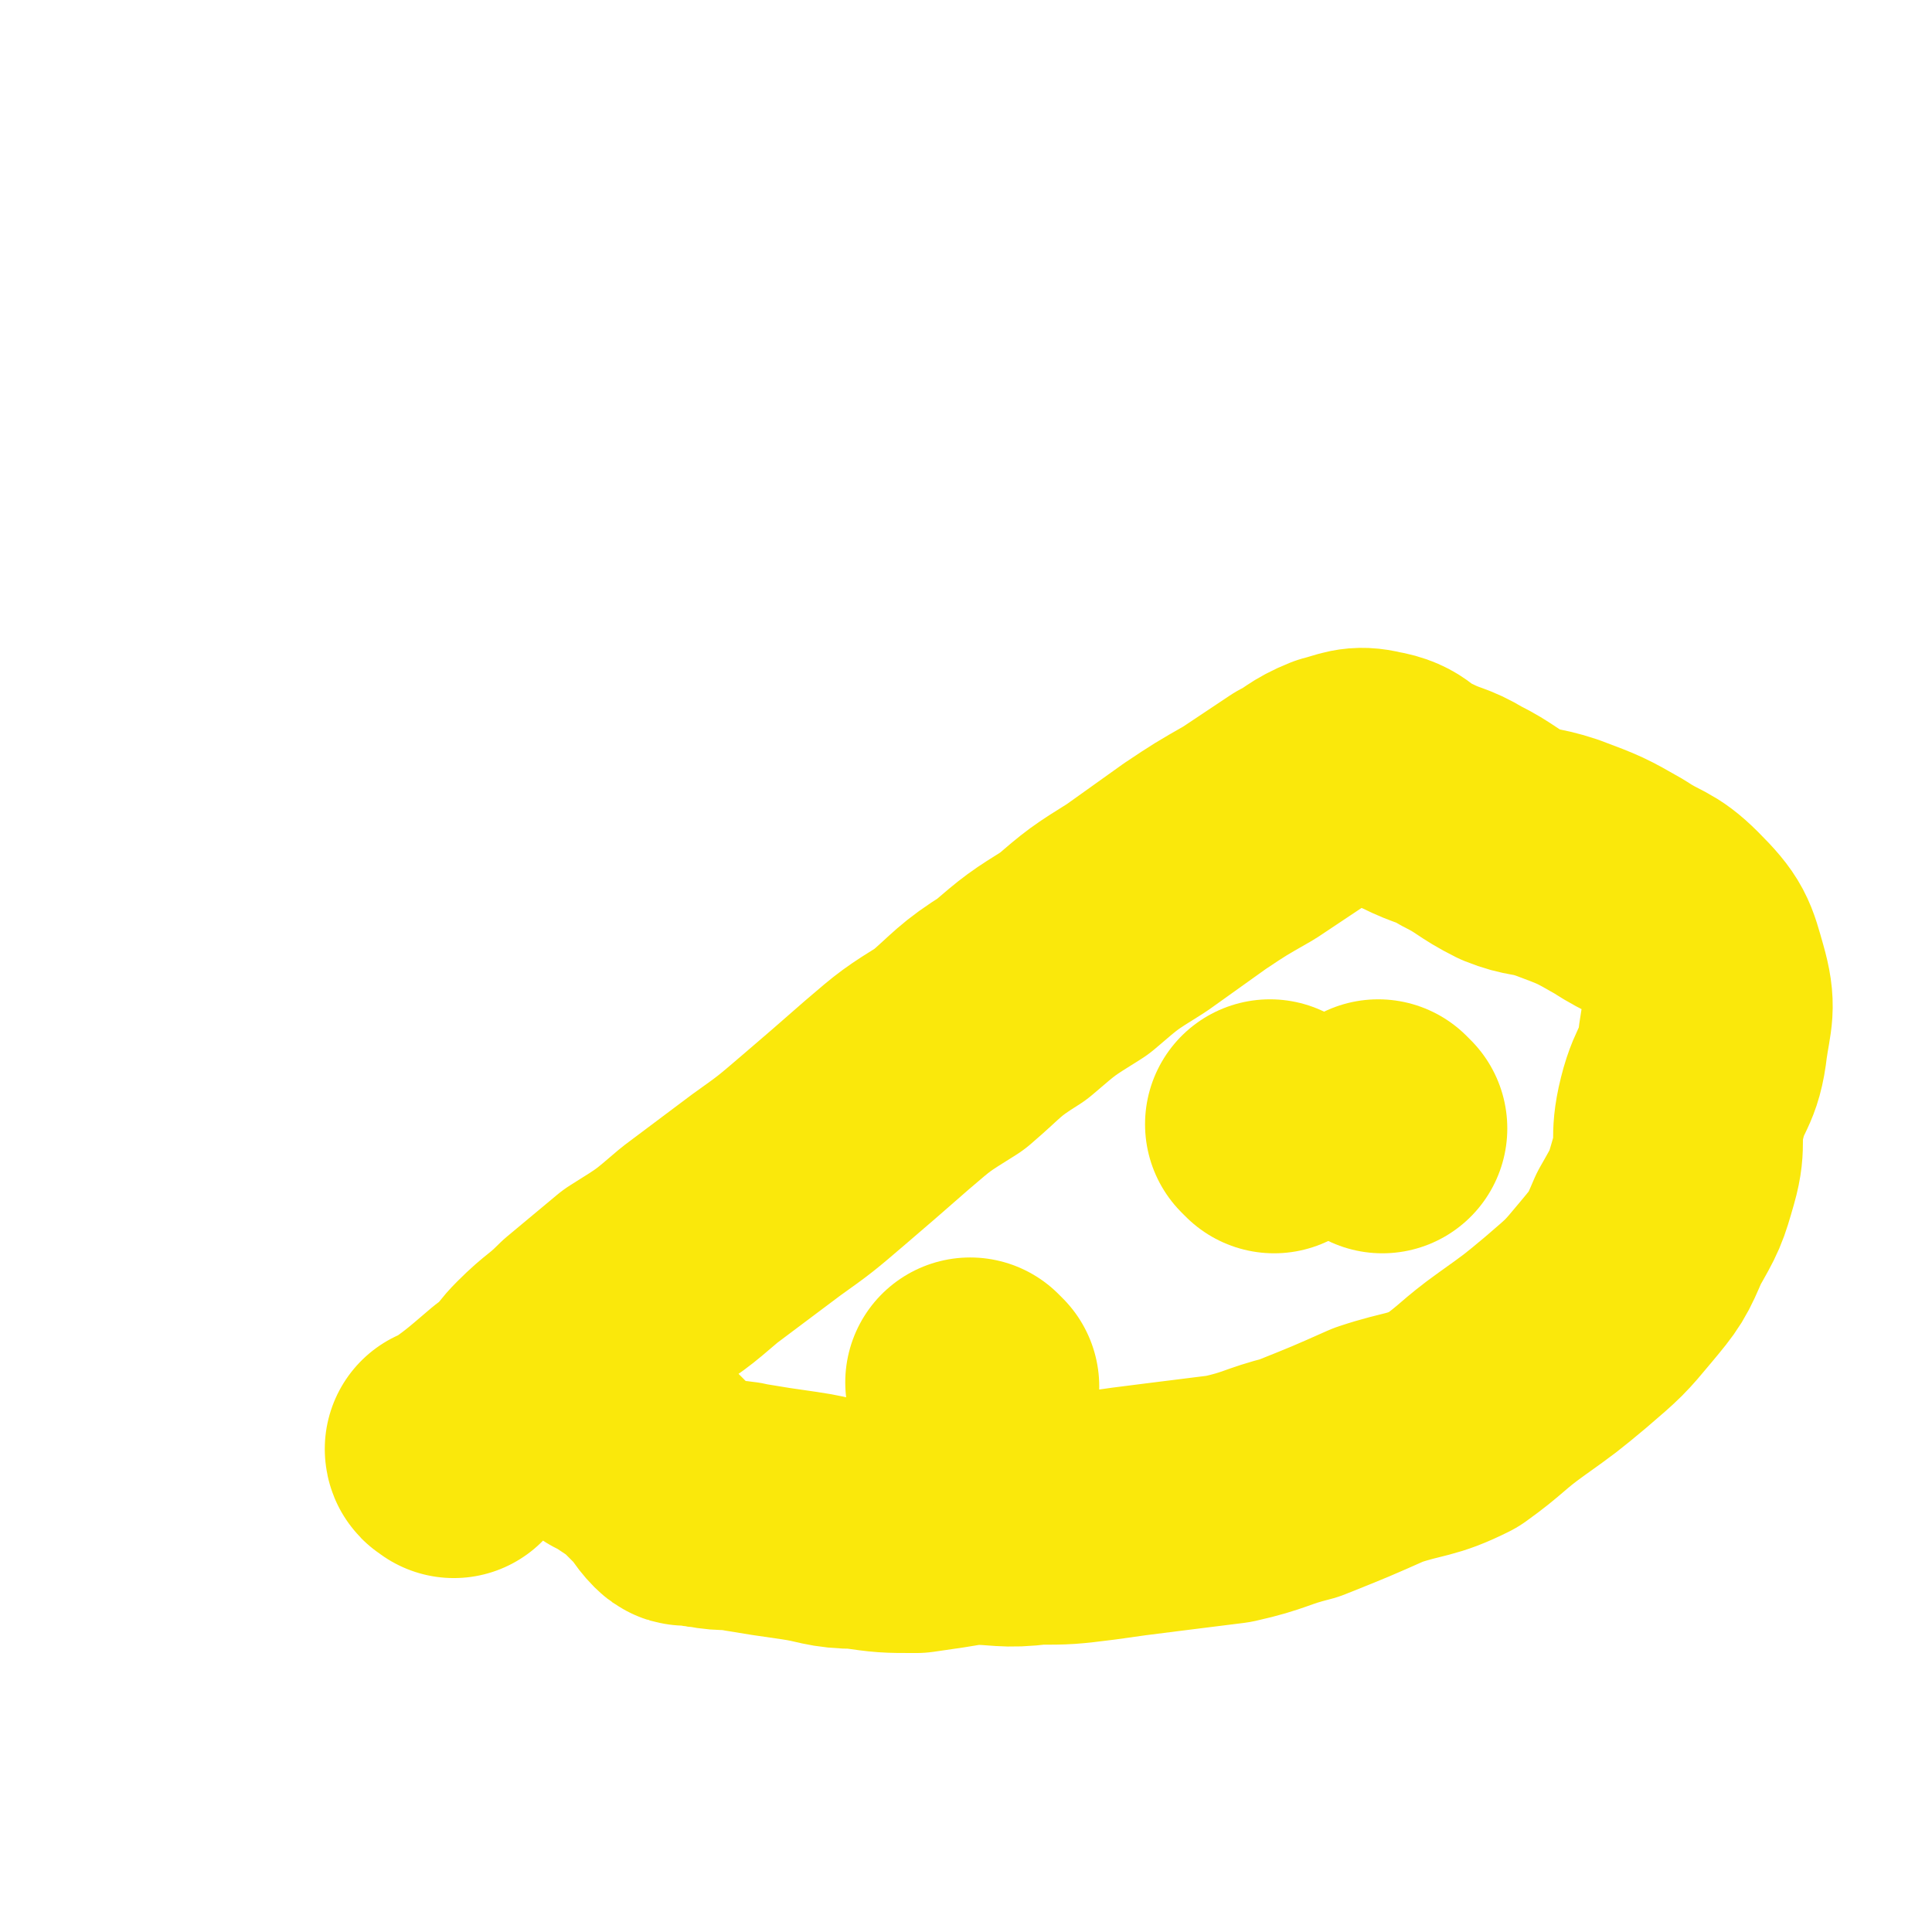
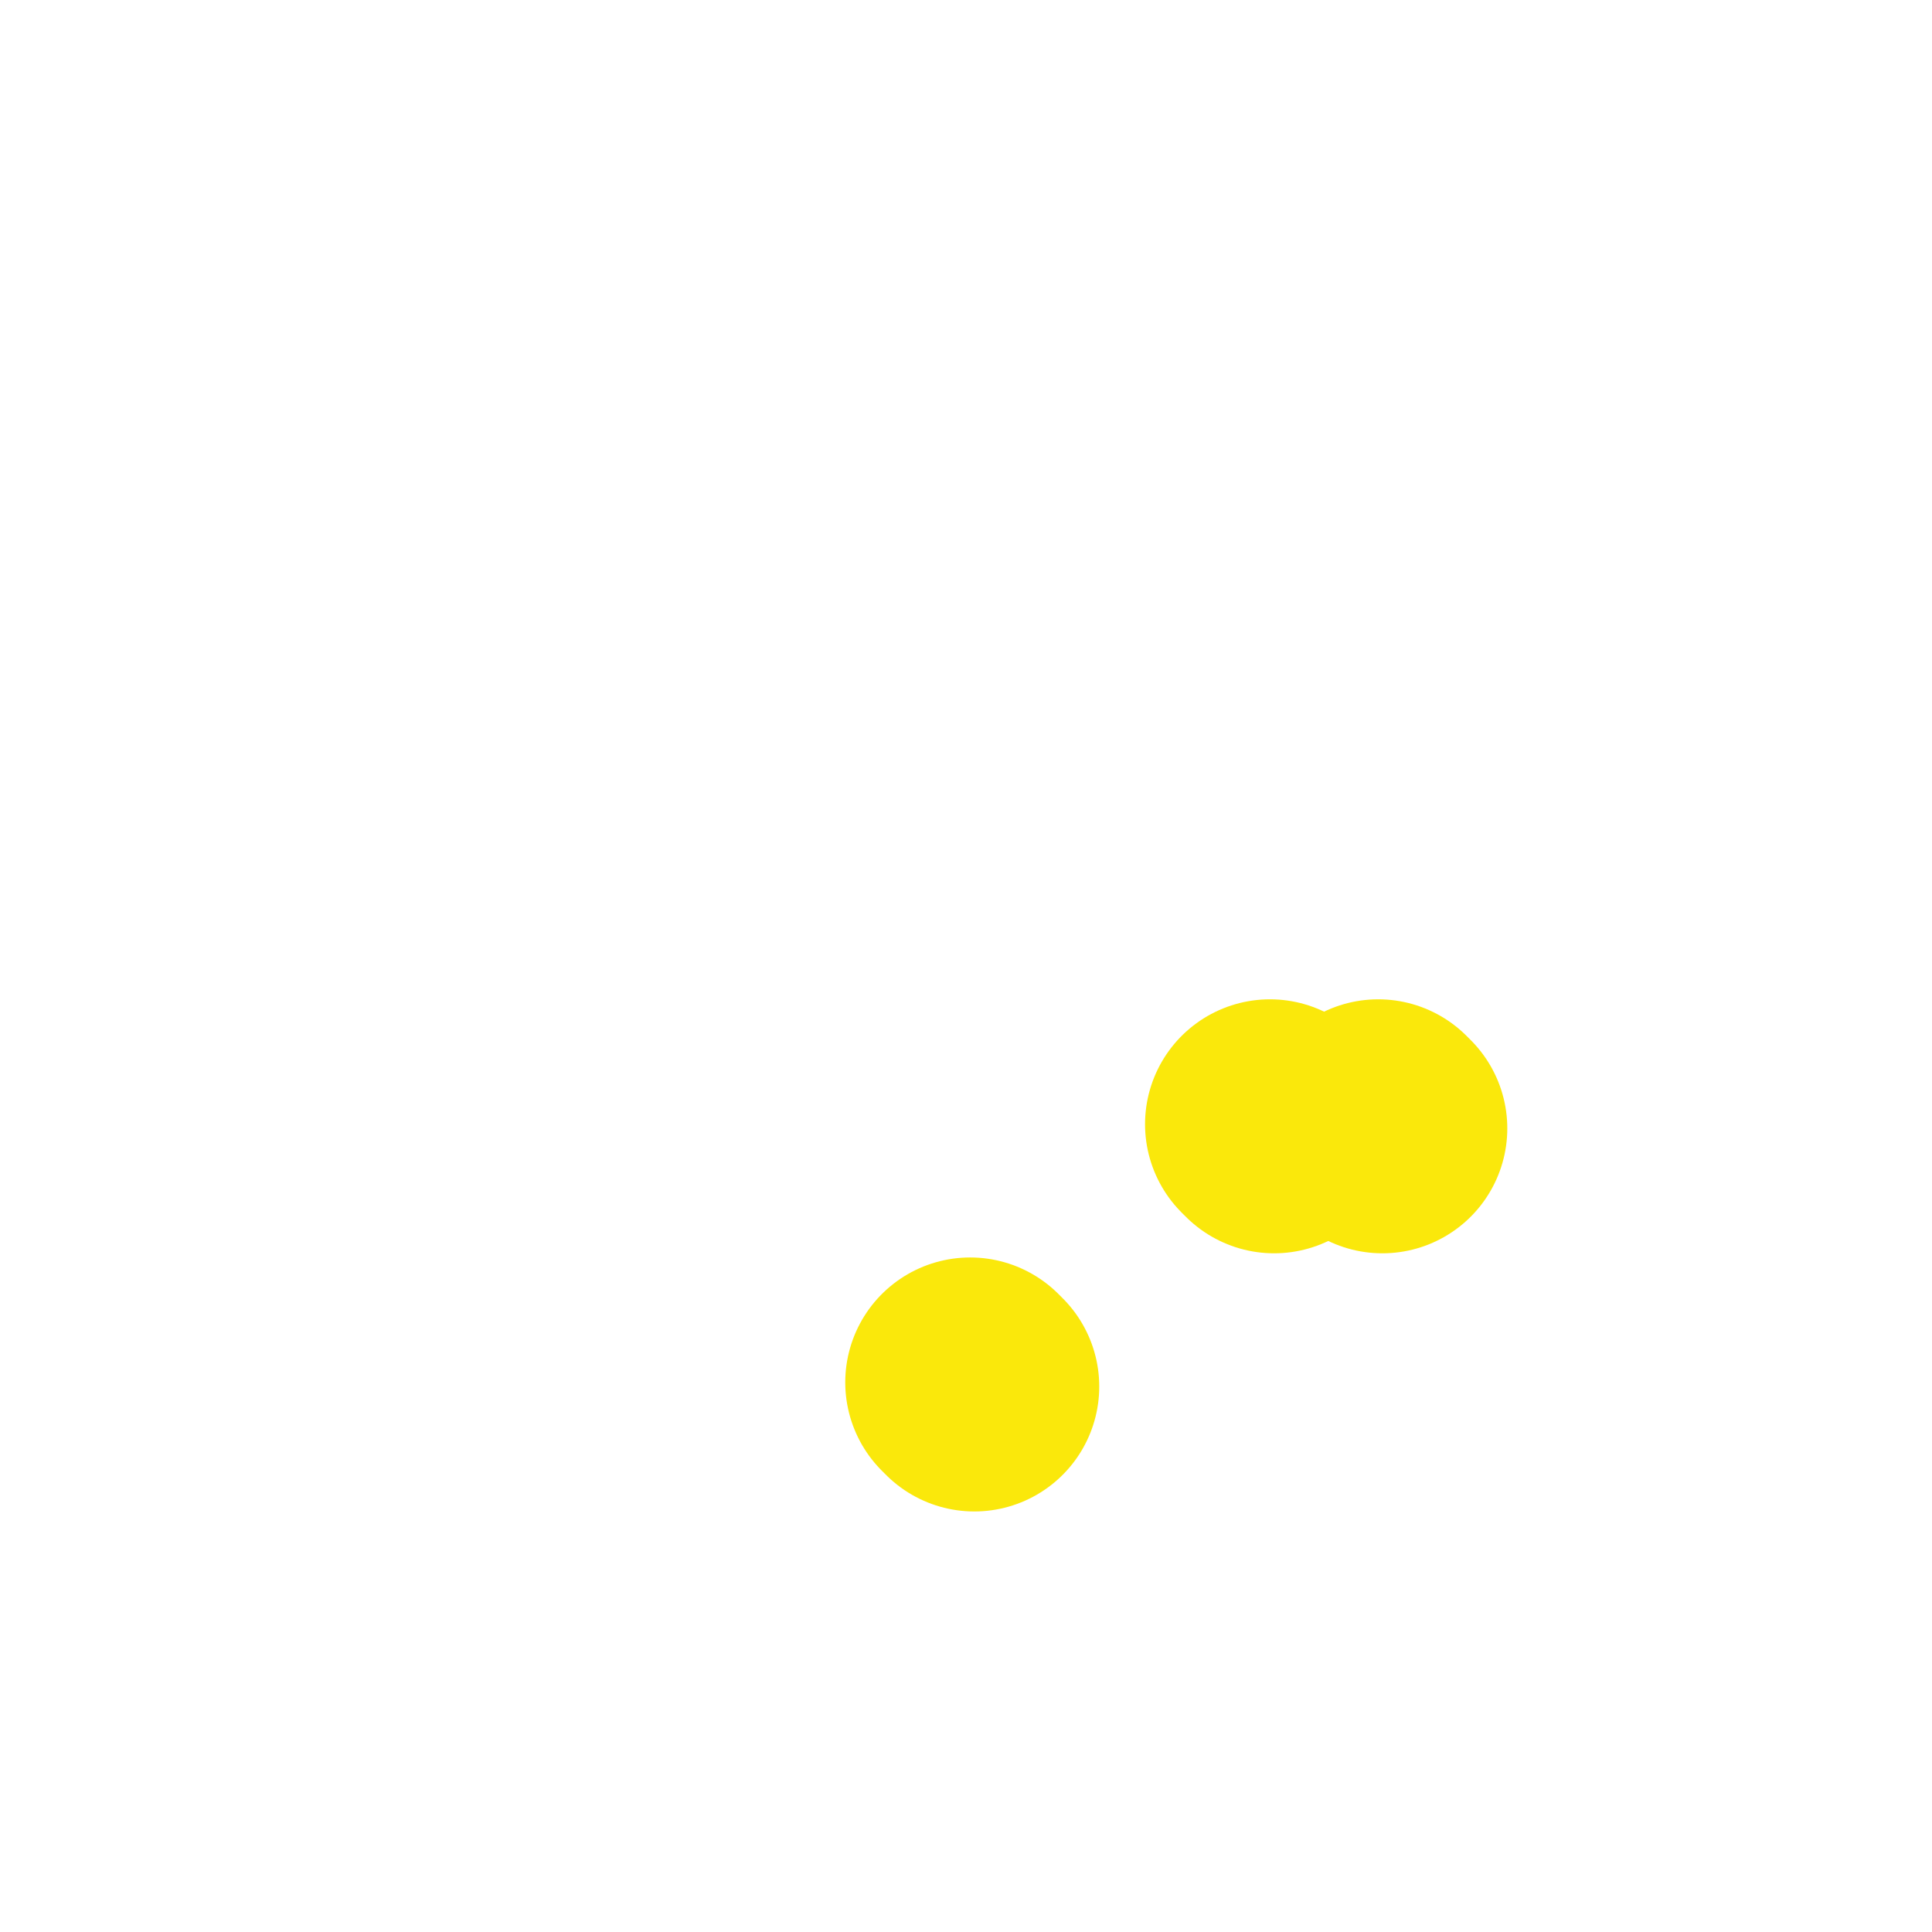
<svg xmlns="http://www.w3.org/2000/svg" viewBox="0 0 464 464" version="1.1">
  <g fill="none" stroke="#FAE80B" stroke-width="60" stroke-linecap="round" stroke-linejoin="round">
-     <path d="M109,349c0,0 -1,-1 -1,-1 0,0 0,1 1,0 7,-5 7,-5 14,-11 5,-3 4,-4 8,-8 5,-5 5,-4 10,-9 6,-5 6,-5 12,-10 8,-5 8,-5 15,-11 8,-6 8,-6 16,-12 7,-5 7,-5 14,-11 7,-6 7,-6 15,-13 7,-6 7,-6 15,-11 7,-6 7,-7 15,-12 7,-6 7,-6 15,-11 7,-6 7,-6 15,-11 7,-5 7,-5 14,-10 6,-4 6,-4 13,-8 6,-4 6,-4 12,-8 4,-2 4,-3 9,-5 4,-1 5,-2 9,-1 6,1 5,3 10,5 6,3 6,2 11,5 6,3 6,4 12,7 5,2 5,1 11,3 8,3 8,3 15,7 6,4 7,3 12,8 6,6 6,7 8,14 2,7 1,8 0,15 -1,9 -3,8 -5,16 -2,8 0,8 -2,15 -2,7 -2,7 -6,14 -3,7 -3,7 -8,13 -5,6 -5,6 -12,12 -6,5 -6,5 -13,10 -7,5 -7,6 -14,11 -8,4 -9,3 -18,6 -9,4 -9,4 -19,8 -8,2 -8,3 -17,5 -8,1 -8,1 -16,2 -8,1 -8,1 -15,2 -8,1 -8,1 -15,1 -8,1 -8,0 -16,0 -6,1 -6,1 -13,2 -7,0 -7,0 -14,-1 -7,0 -7,-1 -14,-2 -7,-1 -7,-1 -13,-2 -4,-1 -4,0 -9,-1 -2,0 -2,-1 -4,-1 -1,0 -1,1 -2,0 -2,-2 -2,-3 -5,-6 -2,-2 -2,-2 -4,-4 -3,-2 -3,-2 -6,-4 -1,-1 -1,-1 -2,-1 0,0 0,0 0,-1 " />
    <path d="M234,333c0,0 -1,-1 -1,-1 " />
    <path d="M332,271c0,0 -1,-1 -1,-1 " />
    <path d="M306,271c0,0 -1,-1 -1,-1 " />
  </g>
</svg>